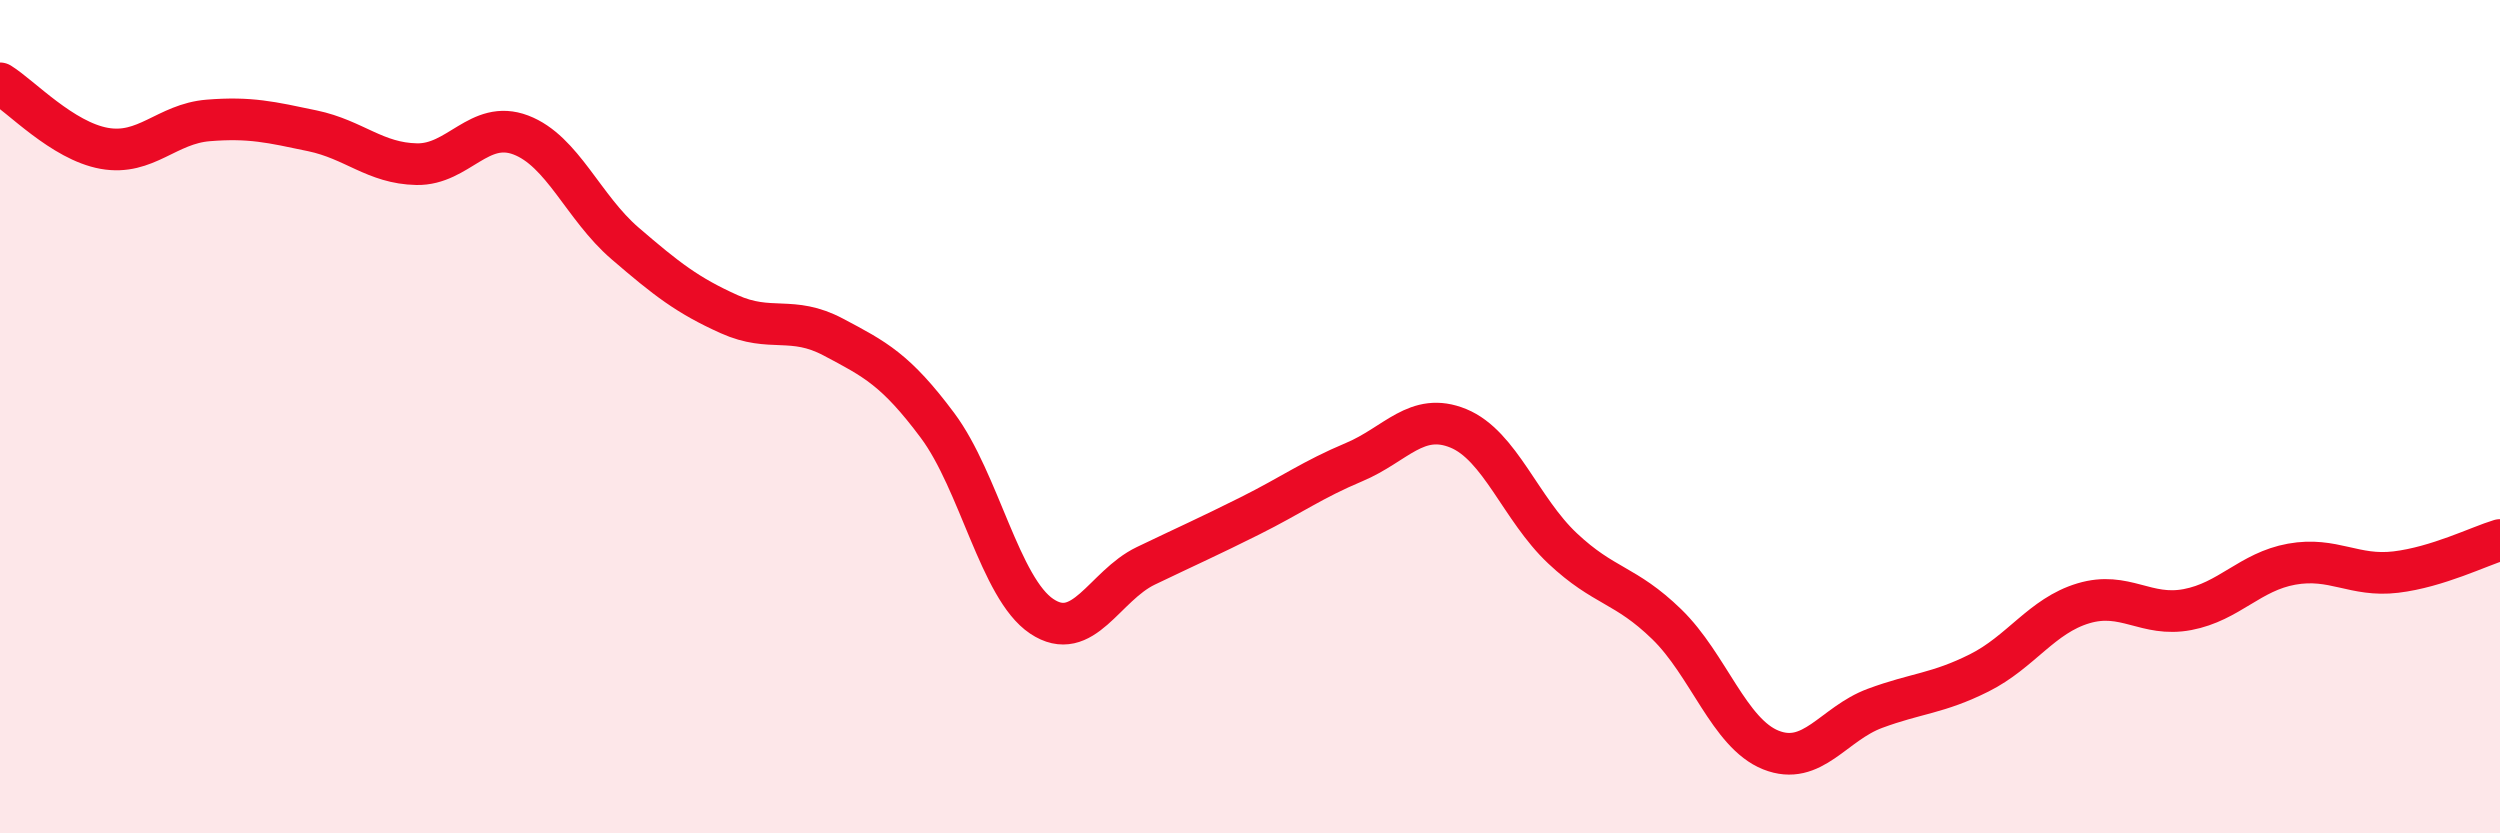
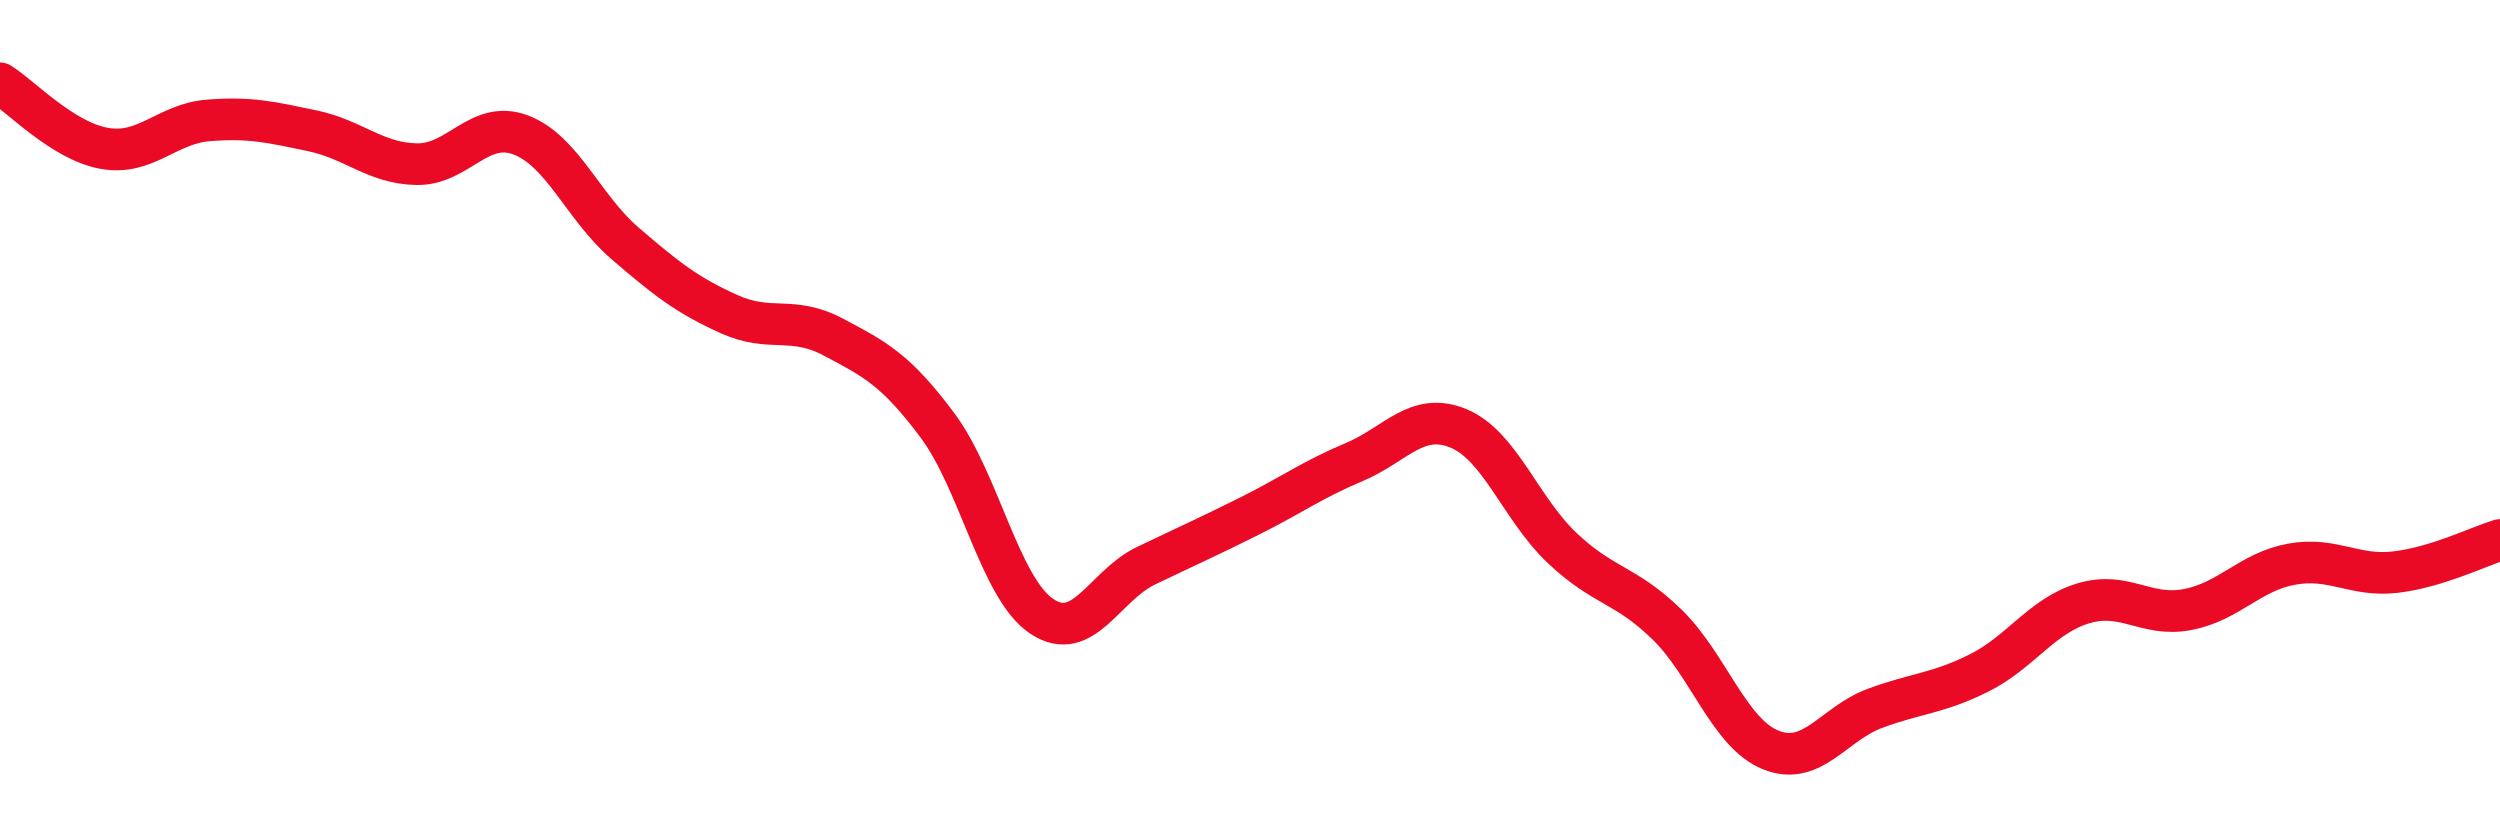
<svg xmlns="http://www.w3.org/2000/svg" width="60" height="20" viewBox="0 0 60 20">
-   <path d="M 0,2 C 0.5,2.31 1.5,3.38 2.5,3.56 C 3.5,3.74 4,2.97 5,2.89 C 6,2.81 6.5,2.93 7.5,3.14 C 8.5,3.35 9,3.92 10,3.94 C 11,3.96 11.5,2.86 12.5,3.24 C 13.5,3.62 14,4.98 15,5.84 C 16,6.7 16.5,7.09 17.5,7.54 C 18.5,7.99 19,7.56 20,8.09 C 21,8.62 21.5,8.87 22.5,10.21 C 23.5,11.55 24,14.12 25,14.79 C 26,15.46 26.5,14.06 27.5,13.58 C 28.5,13.1 29,12.88 30,12.38 C 31,11.88 31.5,11.51 32.5,11.09 C 33.5,10.67 34,9.87 35,10.28 C 36,10.69 36.5,12.22 37.5,13.16 C 38.5,14.1 39,14.01 40,14.98 C 41,15.95 41.5,17.6 42.5,18 C 43.5,18.4 44,17.37 45,17 C 46,16.63 46.5,16.65 47.5,16.15 C 48.5,15.65 49,14.78 50,14.48 C 51,14.18 51.5,14.82 52.5,14.63 C 53.5,14.44 54,13.72 55,13.54 C 56,13.36 56.5,13.85 57.5,13.73 C 58.5,13.61 59.5,13.11 60,12.96L60 20L0 20Z" fill="#EB0A25" opacity="0.1" stroke-linecap="round" stroke-linejoin="round" />
  <path d="M 0,2 C 0.5,2.31 1.5,3.38 2.5,3.56 C 3.5,3.74 4,2.97 5,2.89 C 6,2.81 6.5,2.93 7.5,3.14 C 8.5,3.35 9,3.92 10,3.94 C 11,3.96 11.5,2.86 12.5,3.24 C 13.5,3.62 14,4.98 15,5.84 C 16,6.7 16.5,7.09 17.5,7.54 C 18.5,7.99 19,7.56 20,8.09 C 21,8.62 21.5,8.87 22.5,10.21 C 23.5,11.55 24,14.12 25,14.79 C 26,15.46 26.5,14.06 27.5,13.58 C 28.5,13.1 29,12.88 30,12.38 C 31,11.88 31.5,11.51 32.5,11.09 C 33.5,10.67 34,9.87 35,10.28 C 36,10.69 36.5,12.22 37.5,13.16 C 38.5,14.1 39,14.01 40,14.98 C 41,15.95 41.5,17.6 42.5,18 C 43.5,18.4 44,17.37 45,17 C 46,16.63 46.5,16.65 47.5,16.15 C 48.5,15.65 49,14.78 50,14.48 C 51,14.18 51.5,14.82 52.5,14.63 C 53.5,14.44 54,13.72 55,13.54 C 56,13.36 56.5,13.85 57.5,13.73 C 58.5,13.61 59.5,13.11 60,12.96" stroke="#EB0A25" stroke-width="1" fill="none" stroke-linecap="round" stroke-linejoin="round" />
</svg>